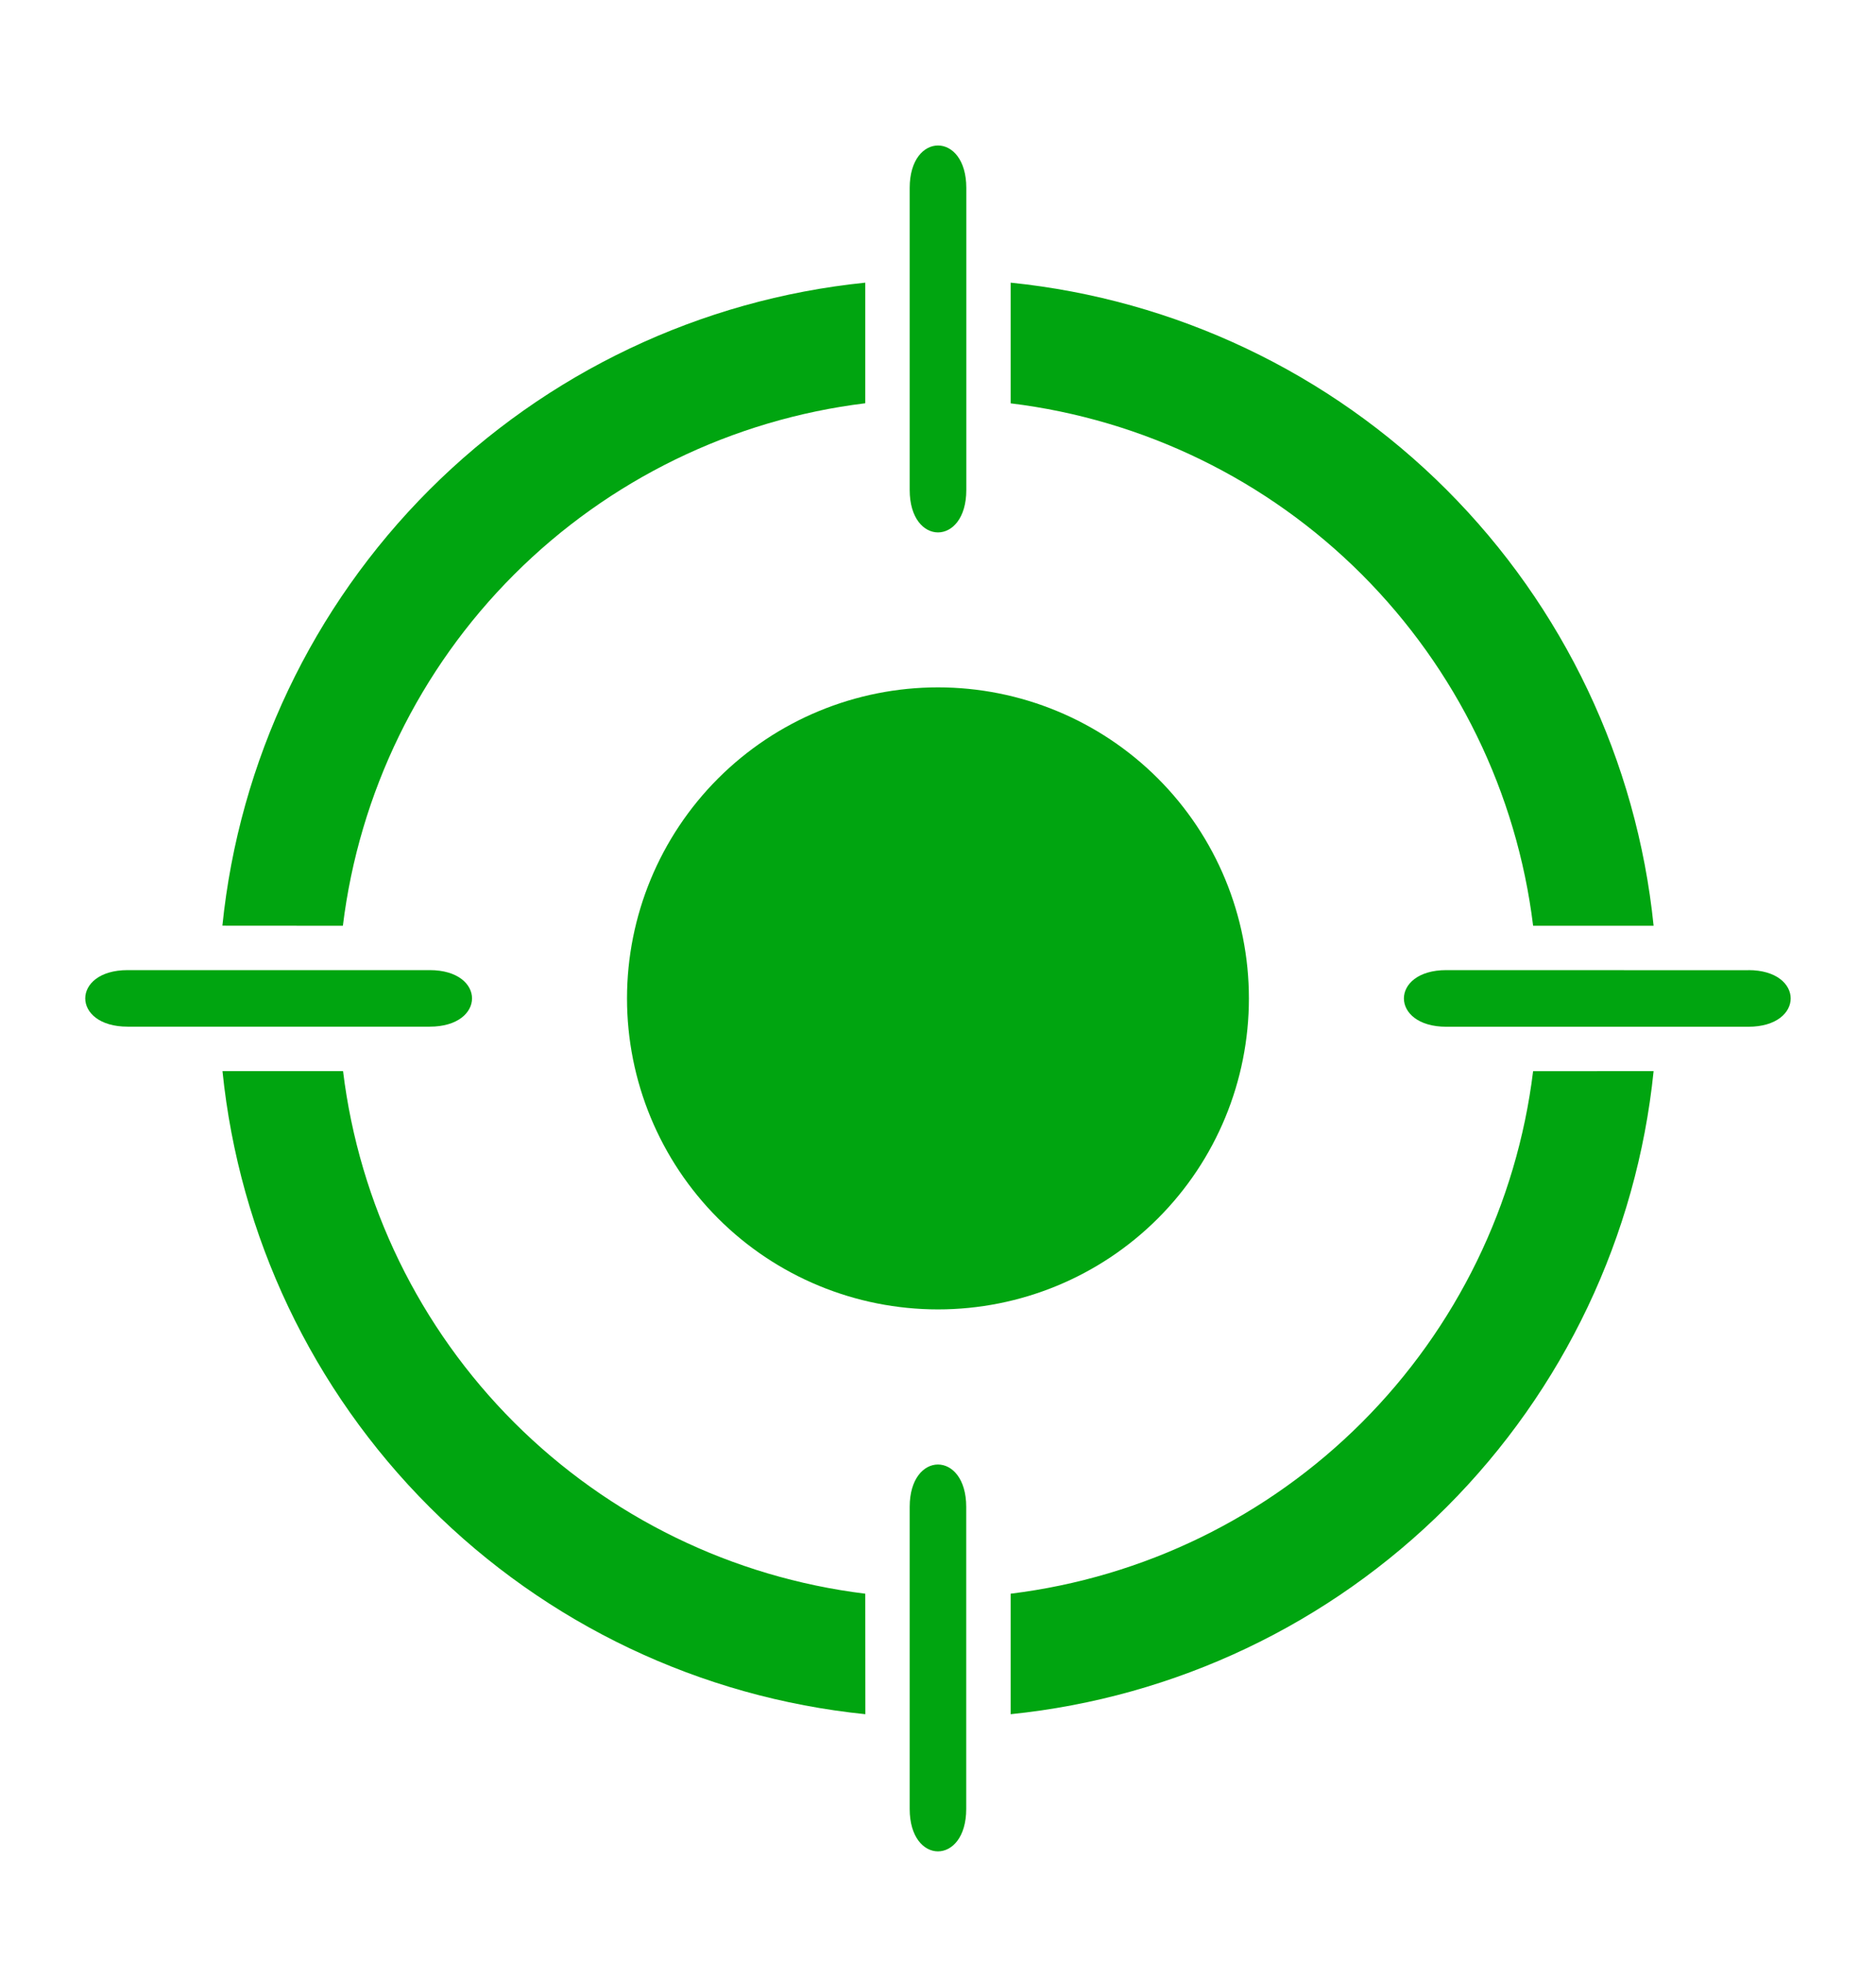
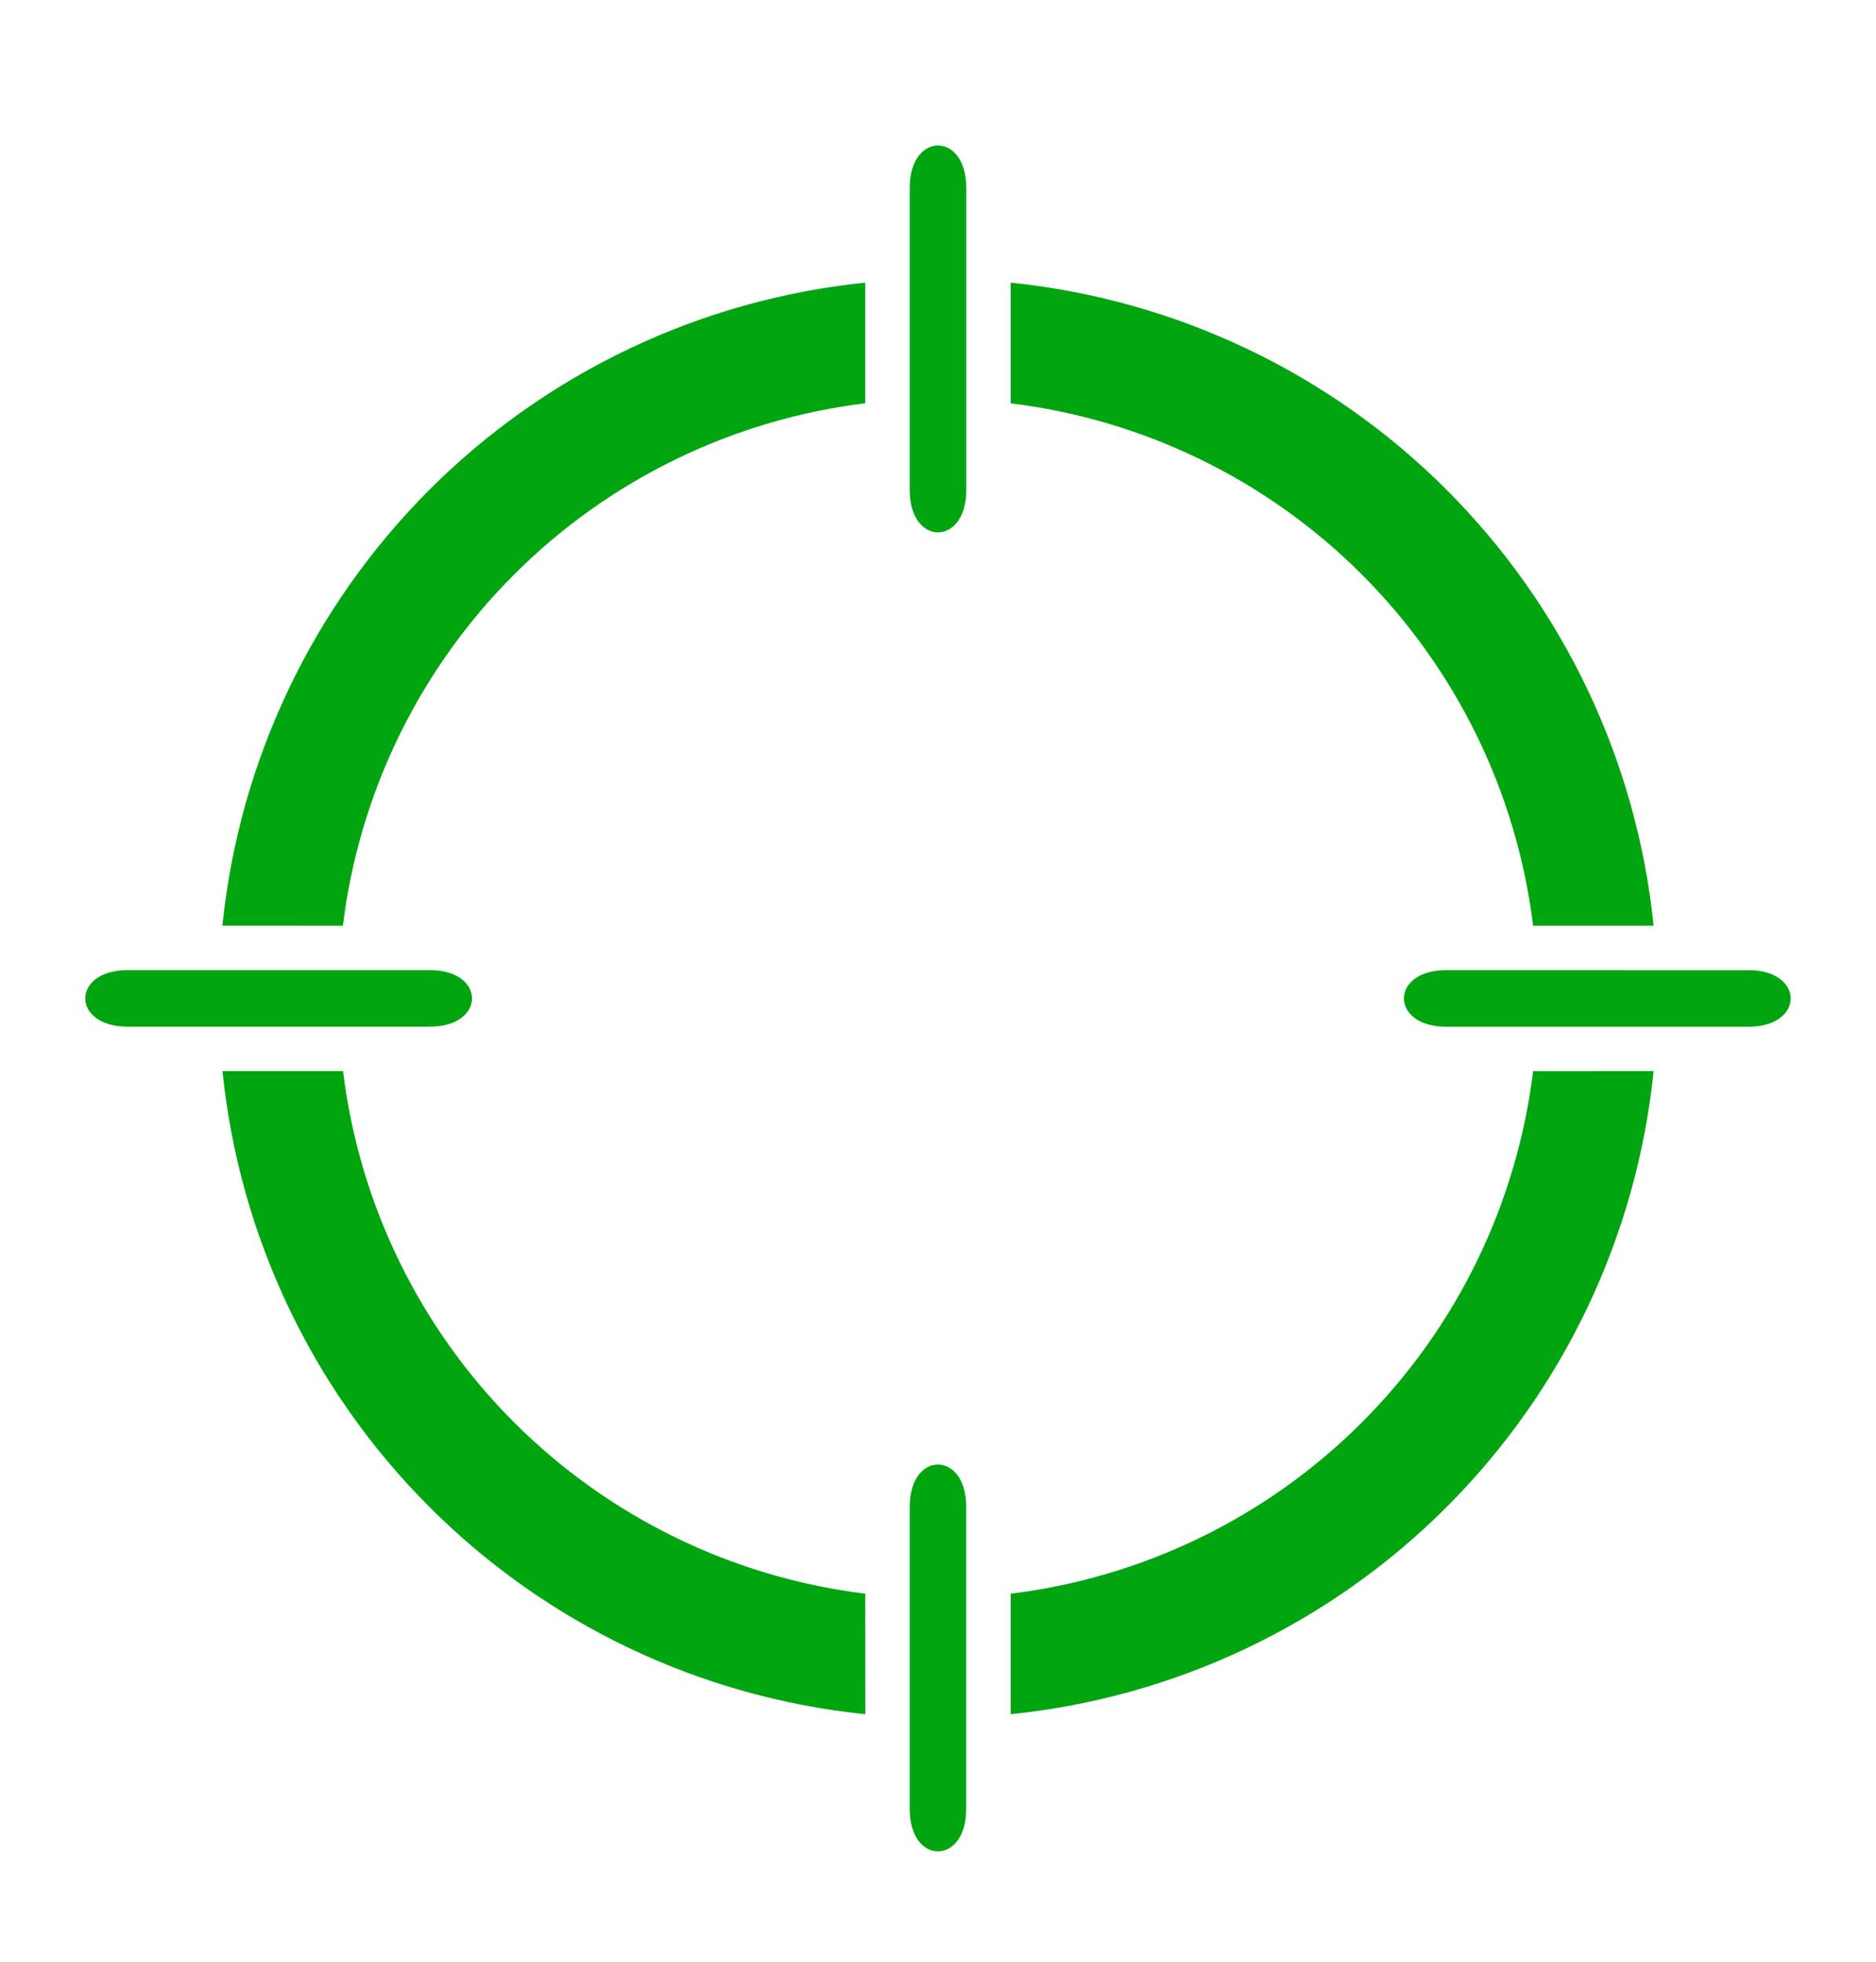
<svg xmlns="http://www.w3.org/2000/svg" width="22" height="23" viewBox="0 0 22 23" fill="none">
  <g filter="url(#filter0_di_13493_7837)">
    <path fill-rule="evenodd" clip-rule="evenodd" d="M10.668 1.997V5.539C10.668 6.202 11.332 6.202 11.332 5.539V1.997C11.332 1.334 10.668 1.334 10.668 1.997ZM19.392 10.648C19.195 8.715 18.337 6.91 16.964 5.536C15.59 4.162 13.784 3.305 11.852 3.108V4.523C13.41 4.713 14.86 5.419 15.97 6.529C17.08 7.64 17.788 9.089 17.979 10.648L19.392 10.648ZM17.979 12.353V12.352C17.788 13.912 17.081 15.361 15.971 16.471C14.861 17.581 13.411 18.288 11.852 18.479V19.892C13.785 19.695 15.59 18.838 16.964 17.464C18.337 16.09 19.195 14.285 19.392 12.352L17.979 12.353ZM20.503 11.169L16.961 11.168C16.298 11.168 16.298 11.832 16.961 11.832H20.503C21.165 11.832 21.165 11.168 20.503 11.168V11.169ZM10.147 18.479C8.589 18.288 7.14 17.581 6.029 16.471C4.919 15.361 4.213 13.911 4.023 12.352H2.609C2.806 14.285 3.663 16.09 5.037 17.463C6.41 18.837 8.215 19.695 10.148 19.892L10.147 18.479ZM11.331 21.004V17.461C11.331 16.799 10.668 16.799 10.668 17.461V21.003C10.668 21.666 11.331 21.666 11.331 21.003V21.004ZM4.021 10.648C4.212 9.09 4.918 7.64 6.029 6.53C7.139 5.42 8.589 4.713 10.147 4.522V3.108C8.215 3.305 6.41 4.163 5.036 5.536C3.663 6.91 2.805 8.715 2.608 10.647L4.021 10.648ZM1.497 11.831H5.039C5.701 11.831 5.701 11.168 5.039 11.168H1.497C0.834 11.168 0.834 11.831 1.497 11.831Z" fill="#00A510" />
-     <path fill-rule="evenodd" clip-rule="evenodd" d="M11 7.853C11.967 7.853 12.895 8.237 13.579 8.921C14.263 9.605 14.646 10.533 14.646 11.5C14.646 12.467 14.263 13.395 13.579 14.079C12.895 14.763 11.967 15.146 11 15.146C10.033 15.146 9.105 14.763 8.421 14.079C7.737 13.395 7.353 12.467 7.353 11.5C7.353 10.533 7.737 9.605 8.421 8.921C9.105 8.237 10.033 7.853 11 7.853Z" fill="#00A510" />
  </g>
  <defs>
    <filter id="filter0_di_13493_7837" x="0.175" y="0.675" width="21.65" height="21.65" filterUnits="userSpaceOnUse" color-interpolation-filters="sRGB">
      <feFlood flood-opacity="0" result="BackgroundImageFix" />
      <feColorMatrix in="SourceAlpha" type="matrix" values="0 0 0 0 0 0 0 0 0 0 0 0 0 0 0 0 0 0 127 0" result="hardAlpha" />
      <feOffset />
      <feGaussianBlur stdDeviation="0.412" />
      <feComposite in2="hardAlpha" operator="out" />
      <feColorMatrix type="matrix" values="0 0 0 0 0 0 0 0 0 0 0 0 0 0 0 0 0 0 0.5 0" />
      <feBlend mode="normal" in2="BackgroundImageFix" result="effect1_dropShadow_13493_7837" />
      <feBlend mode="normal" in="SourceGraphic" in2="effect1_dropShadow_13493_7837" result="shape" />
      <feColorMatrix in="SourceAlpha" type="matrix" values="0 0 0 0 0 0 0 0 0 0 0 0 0 0 0 0 0 0 127 0" result="hardAlpha" />
      <feOffset dy="0.206" />
      <feGaussianBlur stdDeviation="0.103" />
      <feComposite in2="hardAlpha" operator="arithmetic" k2="-1" k3="1" />
      <feColorMatrix type="matrix" values="0 0 0 0 1 0 0 0 0 1 0 0 0 0 1 0 0 0 1 0" />
      <feBlend mode="normal" in2="shape" result="effect2_innerShadow_13493_7837" />
    </filter>
  </defs>
</svg>